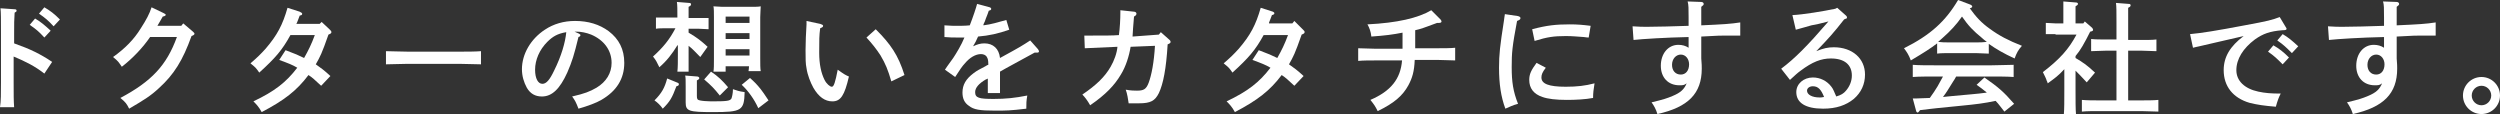
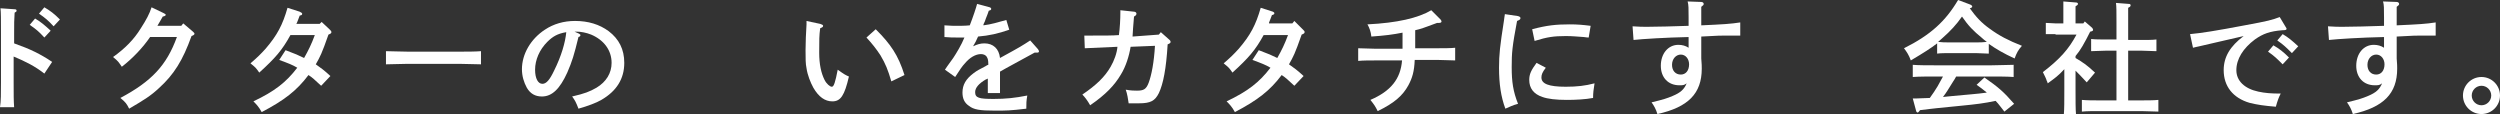
<svg xmlns="http://www.w3.org/2000/svg" version="1.1" id="レイヤー_1" x="0px" y="0px" width="513px" height="23.4px" viewBox="0 0 513 23.4" style="enable-background:new 0 0 513 23.4;" xml:space="preserve">
  <rect x="0" y="0" width="513" height="23.4" fill="#333333" stroke="none" />
  <style type="text/css">
	.st0{fill:#FFFFFF;}
</style>
  <g>
    <g>
      <path class="st0" d="M2.9,8.9c3.4,1.2,5.4,2.2,7.8,3.8l-1.6,2.4c-1.9-1.5-3.9-2.5-6.3-3.5v5.3c0,2.4,0,3.8,0.1,5.1H0    c0.2-1.2,0.2-2.9,0.2-5.1v-10c0-2.9,0-4.4-0.1-5.2l2.9,0.2c0.3,0,0.4,0.1,0.4,0.3S3.3,2.4,3,2.6c-0.1,1.7-0.1,2-0.1,4.3V8.9z     M7.2,3.8c1.2,0.7,2,1.4,3.2,2.5L9.1,7.7C7.9,6.4,7.4,6,6.1,5.1L7.2,3.8z M9.1,1.5c1.2,0.7,2,1.3,3.2,2.5L11,5.4    C9.9,4.2,9.3,3.7,8,2.8L9.1,1.5z" />
      <path class="st0" d="M33.6,2.7c0.3,0.2,0.4,0.2,0.4,0.3c0,0.2-0.1,0.3-0.6,0.4c-0.2,0.4-0.6,1-1.1,1.9h4.9l0.4-0.5l2,1.7    c0.3,0.3,0.3,0.3,0.3,0.4c0,0.2-0.1,0.3-0.6,0.5c-1.8,5-3.6,7.9-6.7,10.7c-1.6,1.5-3,2.4-6.1,4.2c-0.5-1-0.7-1.3-1.8-2.2    c6.4-3.4,9.5-6.7,11.6-12.5h-5.5c-1.5,2.2-3.6,4.4-5.8,6.1c-0.7-1-0.7-1.1-1.8-2c2.4-1.7,4.3-3.6,5.7-5.9c1.1-1.7,1.8-3,2.2-4.3    L33.6,2.7z" />
      <path class="st0" d="M67.7,6.1C68,6.4,68,6.5,68,6.6c0,0.2-0.1,0.3-0.6,0.5c-1.4,4-1.7,4.5-2.6,6.1c1,0.7,1.7,1.2,3,2.4l-1.9,2    c-1.3-1.2-1.8-1.7-2.6-2.2c-2.4,3.2-5,5.2-9.6,7.6c-0.6-1.1-1.1-1.6-1.7-2.2c4.4-2.1,6.7-3.9,9-6.9c-1-0.6-1.8-0.9-3.7-1.6l1.3-2    c1.9,0.7,2.8,1.1,3.8,1.6c0.9-1.6,1.5-2.8,2.2-4.7h-5c-1.7,3.1-3.1,4.7-6.4,7.7c-0.7-1-0.7-1-1.8-1.9c1.5-1.3,2.1-1.9,3.1-3    c2.4-2.8,3.5-4.9,4.5-8.4l2.5,0.8C61.9,2.6,62,2.7,62,2.8C62,3,62,3.1,61.5,3.2c-0.2,0.6-0.4,1-0.5,1.3c-0.1,0.2-0.1,0.3-0.2,0.4    h4.8L66,4.5L67.7,6.1z" />
      <path class="st0" d="M98.7,13.2c-1.2,0-3.2-0.1-4.5-0.1H83.7c-1.2,0-3.4,0.1-4.5,0.1v-2.7c1,0,3.2,0.1,4.5,0.1h10.5    c1.4,0,3.4,0,4.5-0.1V13.2z" />
      <path class="st0" d="M118.8,6.9c0.2,0.1,0.3,0.2,0.3,0.3c0,0.2-0.1,0.3-0.4,0.4c-0.9,3.7-1.3,5-2.3,7.3c-1.5,3.3-3.1,4.9-5.2,4.9    c-1.4,0-2.4-0.6-3.1-1.8c-0.6-1.1-1-2.4-1-3.8c0-3.1,1.8-6.2,4.7-8.1c1.8-1.2,3.9-1.8,6.2-1.8c2.7,0,5,0.7,6.9,2.1    c2.1,1.6,3.2,3.7,3.2,6.5c0,3.3-1.6,5.8-4.7,7.6c-1,0.6-2.9,1.3-4.7,1.8c-0.5-1.3-0.7-1.7-1.3-2.5c2.6-0.6,3.6-1,5-1.8    c2-1.2,3.1-3,3.1-5.1c0-2.6-1.6-4.7-4.2-5.8c-1-0.4-2.1-0.6-2.9-0.6h-0.5L118.8,6.9z M112.3,8.6c-1.6,1.6-2.5,3.7-2.5,5.7    c0,1.8,0.6,2.9,1.5,2.9c0.8,0,1.5-0.8,2.4-2.7c1.5-3,2.3-5.8,2.5-7.9C114.4,6.9,113.4,7.5,112.3,8.6z" />
-       <path class="st0" d="M139,9.3c-1.1,1.8-2.2,3.2-3.7,4.5c-0.6-1.2-0.6-1.3-1.3-2.2c2.1-1.9,3.4-3.5,4.6-5.8h-2c-0.7,0-1.5,0-2,0.1    V3.6c0.6,0,1.5,0,2,0h2.4c0-1.6,0-2.6-0.1-3.2l2.5,0.2c0.3,0,0.4,0.1,0.4,0.3c0,0.2-0.1,0.3-0.5,0.5v2.3h2.1c0.5,0,1.4,0,2,0v2.3    c-0.6,0-1.3-0.1-2-0.1h-2.1v0.8c1.7,1,2.6,1.7,3.9,2.9l-1.5,2.1c-1.2-1.2-1.5-1.6-2.4-2.3V11c0,1.7,0,2.9,0,3.7H139    c0.1-0.9,0.1-2,0.1-3.7V9.3z M139.1,17c0.2,0.1,0.2,0.2,0.2,0.3c0,0.2-0.1,0.3-0.5,0.4c-0.9,2.4-1.3,3.1-2.8,4.6    c-0.5-0.7-1-1.2-1.7-1.7c1.5-1.5,2.1-2.6,2.6-4.5L139.1,17z M143.1,15.7c0.2,0,0.4,0.2,0.4,0.3c0,0.2-0.1,0.3-0.5,0.5    c0,0.3,0,0.7,0,1.1v2.1c0,0.6,0.1,0.8,0.6,0.9c0.4,0.1,1.5,0.2,2.3,0.2c3.4,0,3.9-0.1,4.2-0.6c0.1-0.3,0.3-1,0.3-1.9    c1,0.3,1,0.4,2.4,0.6c-0.1,3.8-0.6,4.1-6.5,4.1c-5,0-5.6-0.2-5.6-2v-3.2c0-1.4,0-1.9-0.1-2.3L143.1,15.7z M145.9,14.7    c1.5,1,2.3,1.8,3.5,3.2l-1.7,1.7c-1.2-1.5-1.7-2-3.2-3.3L145.9,14.7z M148.9,13.6c0,0.5,0,0.9,0,1.1h-2.5c0.1-0.6,0.1-1.4,0.1-2.6    V3.5c0-0.8,0-1.8-0.1-2.2c0.6,0,1.1,0.1,1.8,0.1h6.1c0.7,0,1.3,0,1.8-0.1c0,0.5-0.1,1.4-0.1,2.2v8.5c0,1.2,0,2,0.1,2.6h-2.5    c0-0.2,0.1-0.6,0.1-1H148.9z M153.8,3.4h-4.9v1.3h4.9V3.4z M153.8,6.8h-4.9V8h4.9V6.8z M153.8,10.1h-4.9v1.3h4.9V10.1z M153.9,16    c0.9,0.8,1.4,1.3,2.2,2.3c0.3,0.4,0.9,1.2,1.6,2.3l-2.1,1.6c-0.8-1.8-2.1-3.6-3.4-4.8L153.9,16z" />
      <path class="st0" d="M168.3,4.9c0.3,0.1,0.6,0.2,0.6,0.4c0,0.2-0.1,0.3-0.6,0.5c-0.2,1.5-0.2,2.3-0.2,5c0,2.4,0.4,4.2,1.1,5.6    c0.4,0.8,1.1,1.4,1.5,1.4c0.4,0,0.7-0.9,1.2-3.5c1.4,1,1.6,1.1,2.3,1.4c-0.9,3.9-1.7,5.1-3.4,5.1c-1.5,0-2.8-0.9-3.9-2.8    c-0.6-1.1-1.2-2.6-1.4-4c-0.2-0.9-0.2-2-0.2-3.7c0-1.2,0.1-4.1,0.2-5.3c0-0.5,0-0.5,0-0.7L168.3,4.9z M179.7,6    c3.1,3.1,4.6,5.3,5.9,9.4l-2.7,1.3c-0.7-2.4-1.2-3.6-2.2-5.3c-0.9-1.4-1.8-2.5-2.9-3.7L179.7,6z" />
      <path class="st0" d="M207.1,6.1c-2.3,0.8-4.1,1.2-6.4,1.4c-0.5,1.1-0.5,1.1-0.8,1.6c-0.1,0.2-0.2,0.3-0.2,0.4    c0.8-0.4,1.5-0.6,2.3-0.6c1.8,0,3,1.1,3.2,3c4.4-2.4,4.5-2.5,6.2-3.6l1.6,1.8c0.1,0.2,0.2,0.3,0.2,0.4c0,0.2-0.1,0.3-0.4,0.3    c-0.1,0-0.3,0-0.5,0c-1.5,0.8-1.5,0.8-4.4,2.4c-0.9,0.5-2.4,1.3-2.7,1.5v4.4h-2.5v-3c-0.1,0.1-0.1,0.1-0.4,0.2    c-1.4,0.8-2.2,1.7-2.2,2.6c0,1.2,0.8,1.4,3.8,1.4c2.5,0,4.4-0.2,6.9-0.7c-0.2,1.2-0.2,1.5-0.2,2.7c-3.3,0.4-4.2,0.4-6.4,0.4    c-3.2,0-4.4-0.2-5.4-1c-0.9-0.6-1.3-1.5-1.3-2.7c0-1.6,0.7-2.8,2.3-4c0.8-0.6,1.1-0.7,2.4-1.4c0.3-0.2,0.5-0.3,0.6-0.3v-0.2    c0-0.7-0.1-1.1-0.3-1.4c-0.2-0.4-0.7-0.6-1.2-0.6c-1.1,0-2.3,0.7-3.3,1.9c-0.5,0.5-1.1,1.4-2,2.8l-2.1-1.5    c0.4-0.6,0.4-0.6,1.7-2.4c0.6-0.9,1.7-2.7,2.3-4.2c-0.5,0-0.9,0-1.4,0c-1,0-1.5,0-2.7-0.1l0-2.4c1.3,0.1,1.9,0.1,2.7,0.1    c0.3,0,1.7,0,2.5-0.1c0.7-1.8,1.3-3.6,1.5-4.4l2.6,0.7c0.1,0,0.3,0.2,0.3,0.3c0,0.2-0.1,0.3-0.5,0.4c-0.2,0.6-0.2,0.6-0.6,1.6    c-0.2,0.6-0.2,0.6-0.4,1c-0.1,0.2-0.1,0.2-0.1,0.4c1.6-0.2,2.9-0.6,4.7-1.1L207.1,6.1z" />
      <path class="st0" d="M237.8,7.1l0.4-0.5l1.8,1.6c0.2,0.2,0.2,0.3,0.2,0.4c0,0.2-0.1,0.3-0.6,0.5c-0.3,5-0.9,8.1-1.8,10    c-0.8,1.6-1.7,2.1-4.1,2.1c-0.2,0-0.2,0-0.8,0c-0.5,0-0.7,0-1.3,0c-0.1-0.8-0.3-2-0.6-2.8c1.1,0.2,1.8,0.2,2.3,0.2    c1.4,0,1.9-0.3,2.4-1.6c0.6-1.6,1.1-4.2,1.3-7.6l-5,0.2c-0.3,1.9-1,4.1-2,5.7c-1.3,2.2-3.1,4.1-6.3,6.3c-0.5-0.9-1.1-1.7-1.6-2.2    c2.8-1.9,4.6-3.6,5.8-5.7c0.7-1.2,1.3-2.8,1.4-4.1c-4.1,0.2-4.4,0.2-6.7,0.3l-0.1-2.6h0.8c3.5,0,5,0,6.3-0.1    c0.2-1.4,0.3-3.3,0.3-4.7V2.1l2.8,0.3c0.3,0,0.5,0.2,0.5,0.4s-0.1,0.4-0.5,0.6c-0.1,1-0.3,3.8-0.3,4.1L237.8,7.1z" />
      <path class="st0" d="M267.4,6.1c0.3,0.3,0.3,0.3,0.3,0.5c0,0.2-0.1,0.3-0.6,0.5c-1.4,4-1.7,4.5-2.6,6.1c1,0.7,1.7,1.2,3,2.4    l-1.9,2c-1.3-1.2-1.8-1.7-2.6-2.2c-2.4,3.2-5,5.2-9.6,7.6c-0.6-1.1-1.1-1.6-1.7-2.2c4.4-2.1,6.7-3.9,9-6.9c-1-0.6-1.8-0.9-3.7-1.6    l1.3-2c1.9,0.7,2.8,1.1,3.8,1.6c0.9-1.6,1.5-2.8,2.2-4.7h-5c-1.7,3.1-3.1,4.7-6.4,7.7c-0.7-1-0.7-1-1.8-1.9c1.5-1.3,2.1-1.9,3.1-3    c2.4-2.8,3.5-4.9,4.5-8.4l2.5,0.8c0.2,0.1,0.3,0.2,0.3,0.3c0,0.2-0.1,0.3-0.5,0.4c-0.2,0.6-0.4,1-0.5,1.3    c-0.1,0.2-0.1,0.3-0.1,0.4h4.8l0.4-0.5L267.4,6.1z" />
      <path class="st0" d="M287.8,6.7c-2,0.4-3.6,0.6-6.4,0.8c-0.1-1-0.4-1.8-0.8-2.5c6.1-0.3,10.4-1.3,13.1-2.9l1.9,1.9    c0.1,0.1,0.2,0.3,0.2,0.4c0,0.2-0.2,0.3-0.5,0.3l-0.4,0c-2.4,0.9-3.5,1.3-4.5,1.5v3.7h4.7c1,0,2.7,0,3.5-0.1v2.6    c-0.9,0-2.5-0.1-3.5-0.1h-4.8c-0.1,2.4-0.5,3.7-1.3,5.2c-1.2,2.2-3,3.7-6.3,5.3c-0.5-1-0.7-1.3-1.5-2.3c4.2-1.8,6.2-4.3,6.5-8.1    h-5.5c-1.1,0-2.5,0-3.5,0.1V9.9c1,0,2.4,0.1,3.5,0.1h5.6V6.7z" />
      <path class="st0" d="M311.5,3.3c0.3,0.1,0.5,0.2,0.5,0.4c0,0.3-0.2,0.4-0.7,0.6c-1,5.3-1.1,6.5-1.1,9.5s0.3,5,1.3,7.5    c-1.1,0.3-1.7,0.6-2.6,1c-0.9-2.4-1.3-5.1-1.3-8.4c0-2.7,0.2-4.5,1-9.6c0.1-0.6,0.1-0.9,0.2-1.4L311.5,3.3z M317.2,13.9    c-0.7,0.9-0.9,1.4-0.9,2c0,1.3,1.5,1.9,5,1.9c2.3,0,4-0.2,5.9-0.7c-0.2,1.2-0.3,2-0.3,3c-1.6,0.3-3.6,0.4-5.4,0.4    c-2.2,0-3.9-0.2-5-0.6c-1.8-0.6-2.7-1.8-2.7-3.5c0-1.2,0.4-2,1.5-3.5L317.2,13.9z M314.4,6c3-0.8,4.9-1,7.7-1    c1.6,0,2.7,0.1,4.3,0.3L326,7.7c-0.5,0-0.8-0.1-1-0.1c-1.6-0.1-2.3-0.2-3.7-0.2c-2.5,0-3.8,0.2-6.4,1L314.4,6z" />
      <path class="st0" d="M349.1,0.4c0.3,0,0.5,0.2,0.5,0.4s-0.1,0.3-0.5,0.6c0,0.9,0,1.6,0,2.1v1.7c4.5-0.2,6.1-0.3,8-0.6v2.7h-3.1    c-1.1,0-1.1,0-4.9,0.2v4.5c0.1,1.2,0.1,1.6,0.1,2.1c0,5.1-2.8,7.9-9.1,9.3c-0.3-1-0.7-1.7-1.2-2.4c2.5-0.6,3.1-0.8,4.3-1.3    c1.7-0.7,2.4-1.4,2.9-2.6c-0.5,0.4-0.8,0.4-1.5,0.4c-2.3,0-3.8-1.6-3.8-4c0-2.5,1.5-4.3,3.6-4.3c0.8,0,1.5,0.2,2.1,0.6    c0-0.5,0-0.7,0-0.9c0-0.1,0-1,0-1.3c-4.7,0.1-9.5,0.4-11.3,0.6l-0.2-2.8c1.4,0.1,2.1,0.1,3,0.1c2.5,0,5-0.1,8.5-0.2l0-1.7    c0-1.9,0-2.6-0.2-3.3L349.1,0.4z M344.9,11.2c-1,0-1.8,0.9-1.8,2.1s0.7,2,1.8,2c1,0,1.7-0.8,1.7-2.1    C346.6,12.1,345.9,11.2,344.9,11.2z" />
-       <path class="st0" d="M367.8,3.1c2.2-0.1,6.4-0.8,8.8-1.3l0.4-0.2l1.8,1.6c0.2,0.2,0.2,0.3,0.2,0.4c0,0.2-0.1,0.2-0.4,0.3l-0.2,0.1    c-2.1,2.7-3.2,3.9-5.7,6.5c1.5-0.6,2.4-0.8,3.6-0.8c3.8,0,6.4,2.3,6.4,5.6c0,2-0.8,3.7-2.3,5c-1.6,1.3-3.6,2-6.3,2    c-3.6,0-5.5-1.2-5.5-3.4c0-1.7,1.5-3,3.4-3c1.5,0,2.9,0.7,3.8,1.9c0.4,0.5,0.5,0.9,1,2c1-0.3,1.5-0.6,2-1.2    c0.7-0.8,1.2-1.9,1.2-3.1c0-2.2-1.5-3.5-4.3-3.5c-2,0-3.8,0.7-6.2,2.5c-0.7,0.5-1.1,0.9-2.2,1.9l-1.8-2.3c2.8-2.1,5.3-4.6,9.7-9.7    c-2,0.5-2.3,0.6-3.5,0.8l-1.4,0.4c-0.4,0.1-1.5,0.4-1.8,0.5L367.8,3.1z M372,17.7c-0.7,0-1.2,0.4-1.2,0.9c0,0.8,1,1.4,2.6,1.4    c0.3,0,0.3,0,0.9-0.1C373.7,18.4,373.1,17.7,372,17.7z" />
      <path class="st0" d="M408,11c-0.7,0-1.8-0.1-2.5-0.1H400c-0.7,0-1.8,0-2.5,0.1V8.9c-1.3,1-2.7,1.9-5.4,3.5    c-0.4-1.1-0.8-1.7-1.4-2.5c5.4-2.7,8.5-5.5,11.1-9.9l2.4,0.9c0.3,0.1,0.5,0.3,0.5,0.4c0,0.2-0.1,0.3-0.5,0.4    c1.3,1.8,2.4,3,4.1,4.2c1.9,1.4,3.8,2.4,6.6,3.5c-0.8,0.9-1.1,1.5-1.5,2.6c-2.2-1-3.9-2-5.3-3V11z M411.3,22.9    c-0.6-0.7-1.1-1.5-1.8-2.2c-2.4,0.5-4,0.7-7.1,1c-0.9,0.1-0.9,0.1-5,0.5c-1.2,0.1-1.5,0.2-3.4,0.4c-0.2,0.3-0.4,0.5-0.5,0.5    c-0.1,0-0.3-0.2-0.3-0.3l-0.7-2.6h0.8c0.9,0,1.8-0.1,2.7-0.1c0.6-0.8,1.1-1.6,1.6-2.4c0.4-0.7,0.7-1.3,1.1-2H397    c-1.2,0-3.4,0-4.5,0.1v-2.5c1,0.1,3.2,0.1,4.5,0.1h11.7c1.4,0,3.4-0.1,4.5-0.1v2.5c-1.2-0.1-3.2-0.1-4.5-0.1h-7.3    c-0.2,0.4-0.4,0.7-0.6,1c-1,1.6-1.4,2.3-2.1,3.2c0.6-0.1,1.3-0.1,2-0.2c3-0.3,4.9-0.4,7-0.7c-0.7-0.6-1.4-1.1-2.1-1.6l1.6-1.5    c3,2.1,3.9,2.9,6.1,5.4L411.3,22.9z M405.5,8.7c0.7,0,1.4,0,2.2-0.1c-0.4-0.3-0.8-0.6-1.1-0.9c-1.6-1.3-2.7-2.4-4-4.3    c-1.1,1.6-2.4,3-4,4.4c-0.3,0.3-0.6,0.5-0.9,0.8c0.8,0.1,1.5,0.1,2.2,0.1H405.5z" />
      <path class="st0" d="M421.8,7l-2,0V4.7c0.6,0,1.5,0.1,2,0.1h1.6V2.6c0-1.1,0-1.4,0-2.3l2.5,0.2c0.3,0,0.5,0.1,0.5,0.3    c0,0.2-0.2,0.3-0.5,0.5v3.5h1.6l0.3-0.4l1.5,1.3c0.1,0.1,0.2,0.3,0.2,0.4c0,0.2-0.1,0.3-0.6,0.4c-0.5,1-1,2-1.6,3    c-0.4,0.7-0.9,1.4-1.4,2v0.4c1.5,0.9,2.3,1.4,4,3l-1.7,2c-1-1.1-1.7-1.8-2.3-2.4v3.9c0,2.3,0,4,0.1,5.1h-2.5    c0.1-1.1,0.1-2.8,0.1-5.1v-4.2c-1.3,1.4-1.9,1.8-3.4,2.9c-0.1-0.2-0.1-0.4-0.2-0.5c-0.1-0.4-0.4-1-0.8-1.8    c3.5-2.7,5.3-4.7,6.9-7.7H421.8z M434.3,10.4h-2.2c-0.8,0-2.3,0.1-3,0.1V8c0.8,0.1,2,0.1,3,0.1h2.2V4.4c0-2,0-3-0.1-3.8l2.6,0.2    c0.3,0,0.4,0.1,0.4,0.3s-0.1,0.3-0.5,0.5l0,2.8v3.8h2.8c1,0,2.3,0,3-0.1v2.4c-0.8,0-2.2-0.1-3-0.1h-2.8v10.2h2.7    c1,0,2.6,0,3.5-0.1v2.4c-0.9,0-2.6-0.1-3.5-0.1h-8.7c-1.1,0-2.5,0-3.5,0.1v-2.4c1,0.1,2.4,0.1,3.5,0.1h3.6V10.4z" />
      <path class="st0" d="M469,5.5c0.2,0.3,0.2,0.3,0.2,0.4c0,0.2-0.1,0.3-0.8,0.3c-2.6,0.2-4,0.7-5.7,1.9c-2.4,1.8-3.8,4-3.8,6.3    c0,2.2,1.7,3.8,4.5,4.4c1.4,0.3,2.6,0.4,4.6,0.4c-0.4,0.8-0.6,1.3-1,2.7c-2.4-0.2-3.8-0.4-5.4-0.8c-3.4-1-5.3-3.4-5.3-6.7    c0-2.7,1.3-4.9,4.1-7c-2.3,0.5-7.7,1.8-9.1,2.1c-0.6,0.1-0.8,0.2-1.3,0.3L449.4,7c2.3-0.2,5.4-0.7,11.2-1.8    c4.9-0.9,5.6-1.1,7.2-1.7L469,5.5z M466.5,9.3c1.2,0.7,2,1.3,3.2,2.5l-1.3,1.4c-1.2-1.2-1.7-1.7-3-2.6L466.5,9.3z M468.4,7    c1.2,0.7,2,1.4,3.2,2.5l-1.3,1.4c-1.2-1.2-1.7-1.7-3-2.6L468.4,7z" />
      <path class="st0" d="M491.8,0.4c0.3,0,0.5,0.2,0.5,0.4s-0.1,0.3-0.5,0.6c0,0.9,0,1.6,0,2.1v1.7c4.5-0.2,6.1-0.3,8-0.6v2.7h-3.1    c-1.1,0-1.1,0-4.9,0.2v4.5c0.1,1.2,0.1,1.6,0.1,2.1c0,5.1-2.8,7.9-9.1,9.3c-0.3-1-0.7-1.7-1.2-2.4c2.5-0.6,3.1-0.8,4.3-1.3    c1.7-0.7,2.4-1.4,2.9-2.6c-0.5,0.4-0.8,0.4-1.5,0.4c-2.3,0-3.8-1.6-3.8-4c0-2.5,1.5-4.3,3.6-4.3c0.8,0,1.5,0.2,2.1,0.6    c0-0.5,0-0.7,0-0.9c0-0.1,0-1,0-1.3c-4.7,0.1-9.5,0.4-11.3,0.6l-0.2-2.8c1.4,0.1,2.1,0.1,3,0.1c2.5,0,5-0.1,8.5-0.2l0-1.7    c0-1.9,0-2.6-0.2-3.3L491.8,0.4z M487.6,11.2c-1,0-1.8,0.9-1.8,2.1s0.7,2,1.8,2c1,0,1.7-0.8,1.7-2.1    C489.3,12.1,488.6,11.2,487.6,11.2z" />
      <path class="st0" d="M513,19.6c0,2.1-1.7,3.8-3.8,3.8c-2.1,0-3.8-1.7-3.8-3.8c0-2.1,1.7-3.8,3.8-3.8C511.3,15.8,513,17.5,513,19.6    z M507.2,19.6c0,1.1,0.9,2,2,2c1.1,0,2-0.9,2-2c0-1.1-0.9-2-2-2C508.1,17.6,507.2,18.5,507.2,19.6z" />
    </g>
  </g>
</svg>